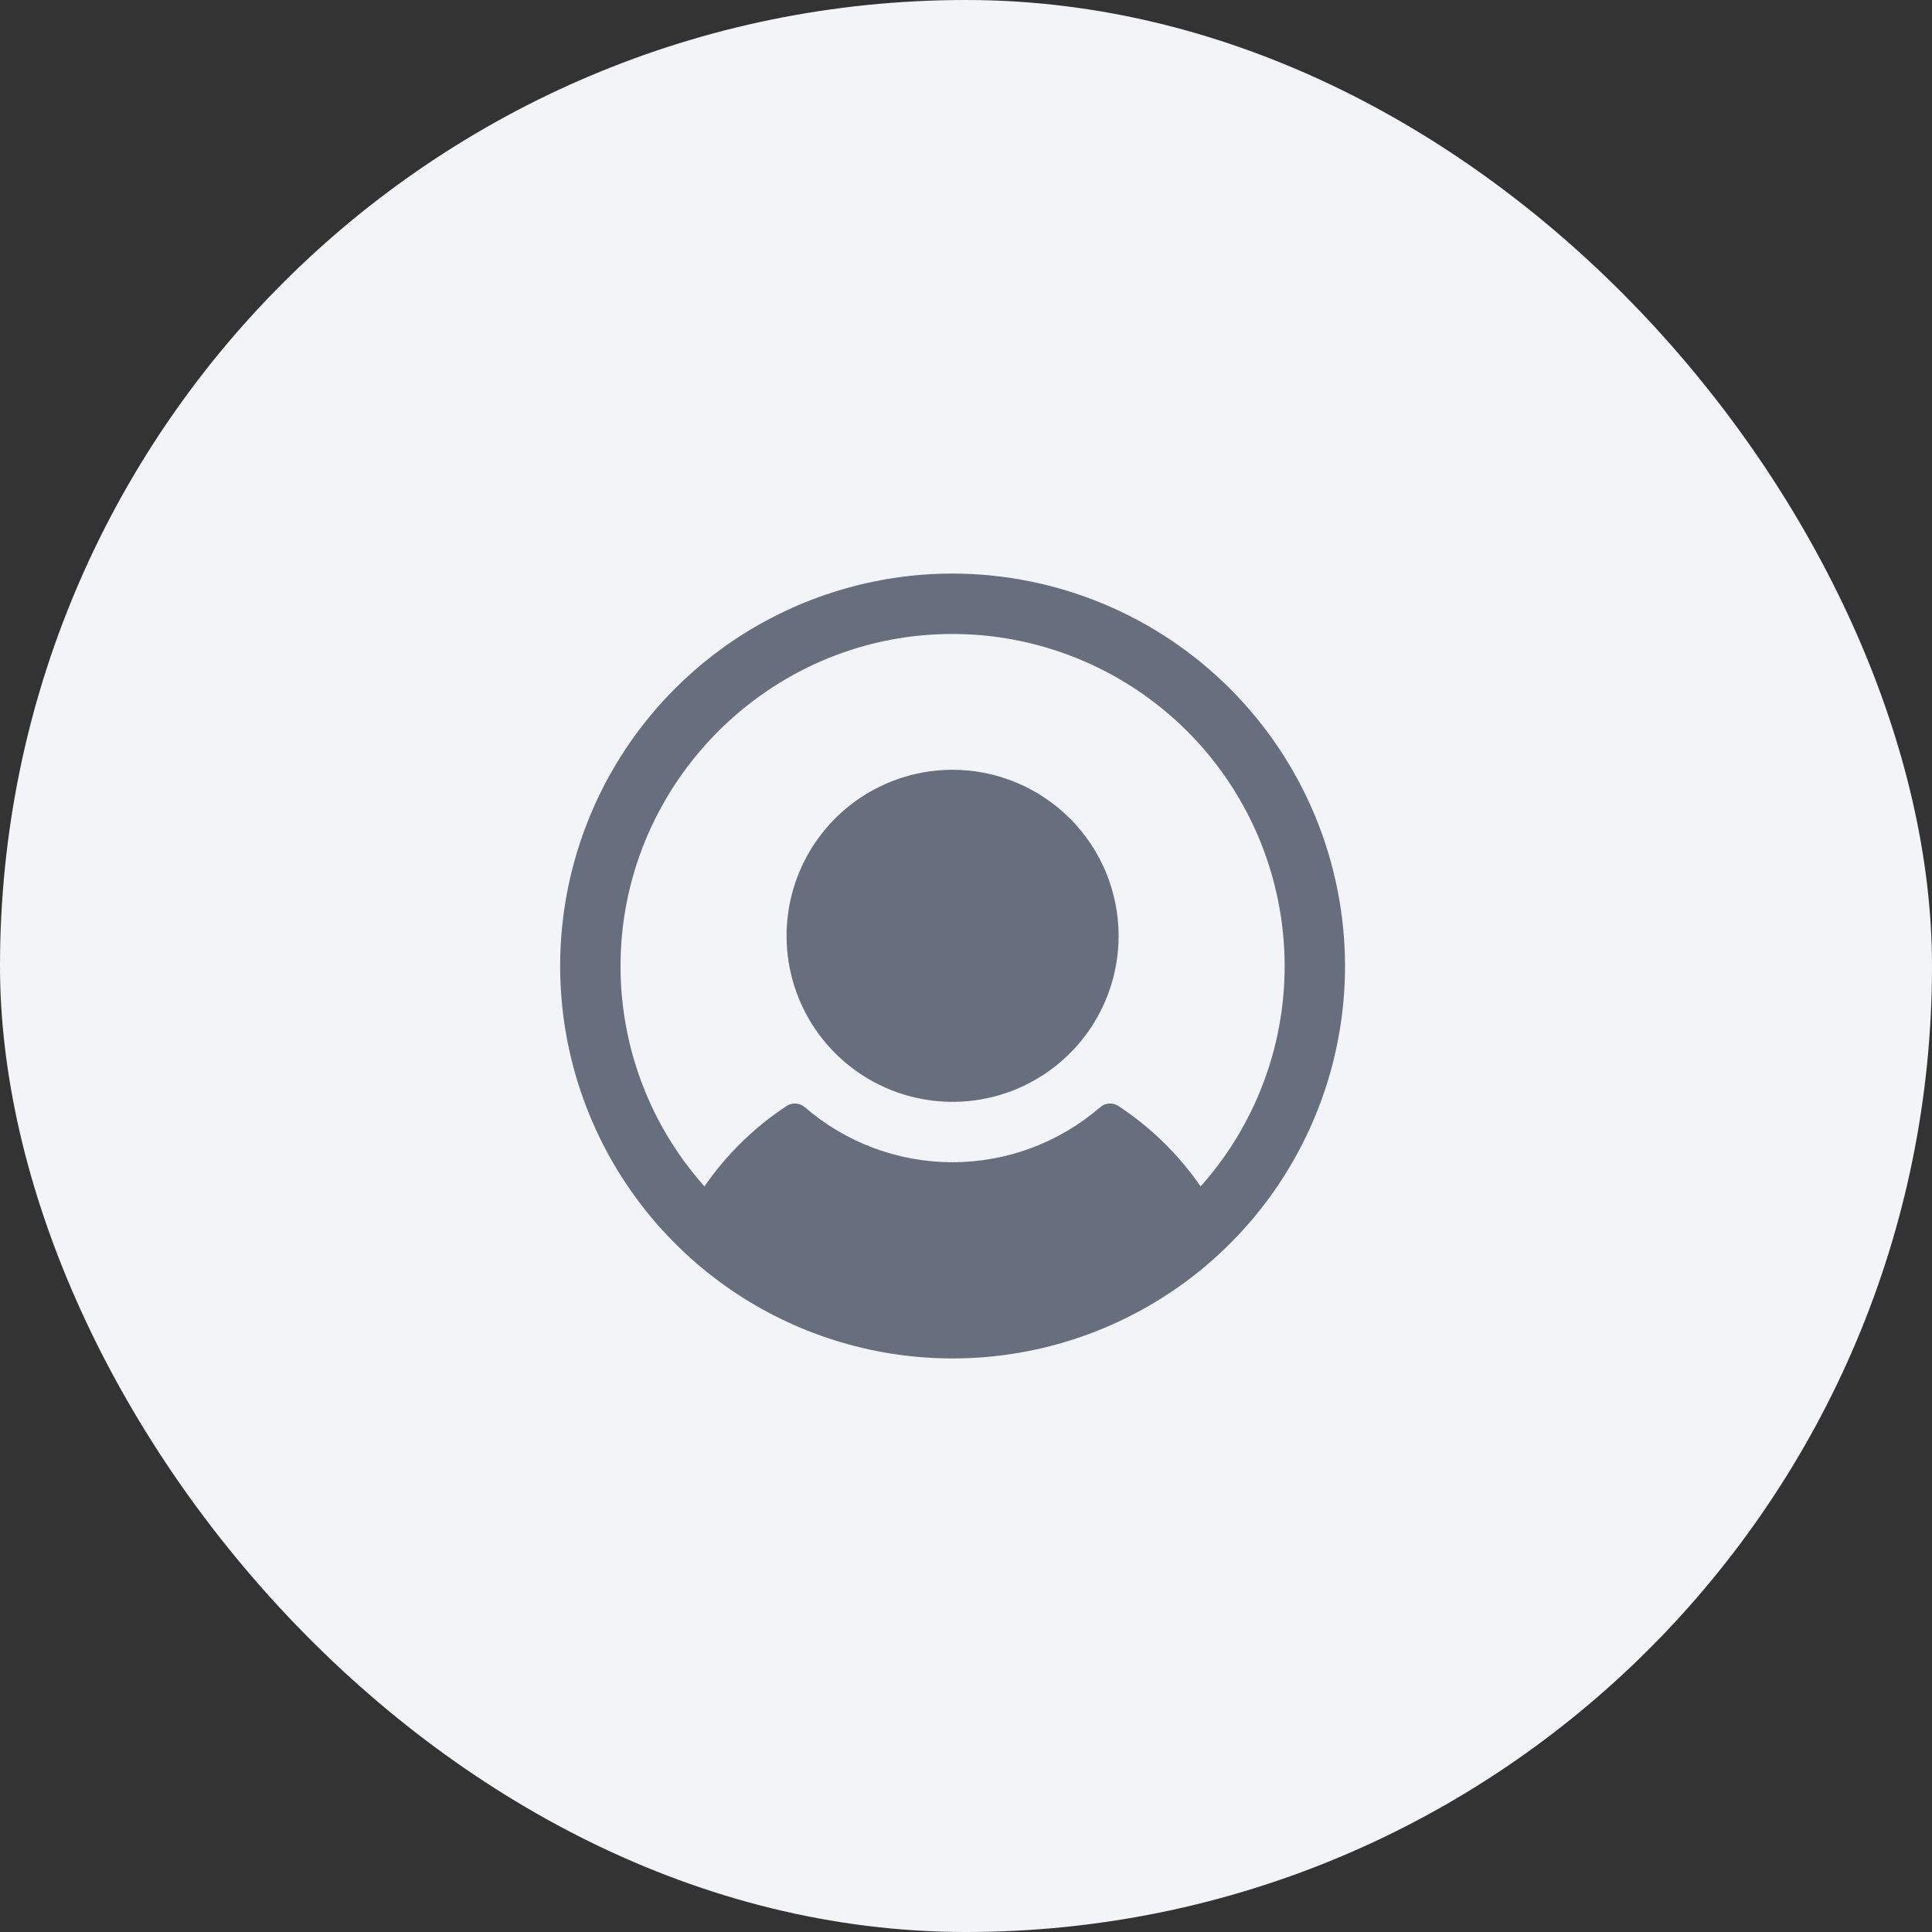
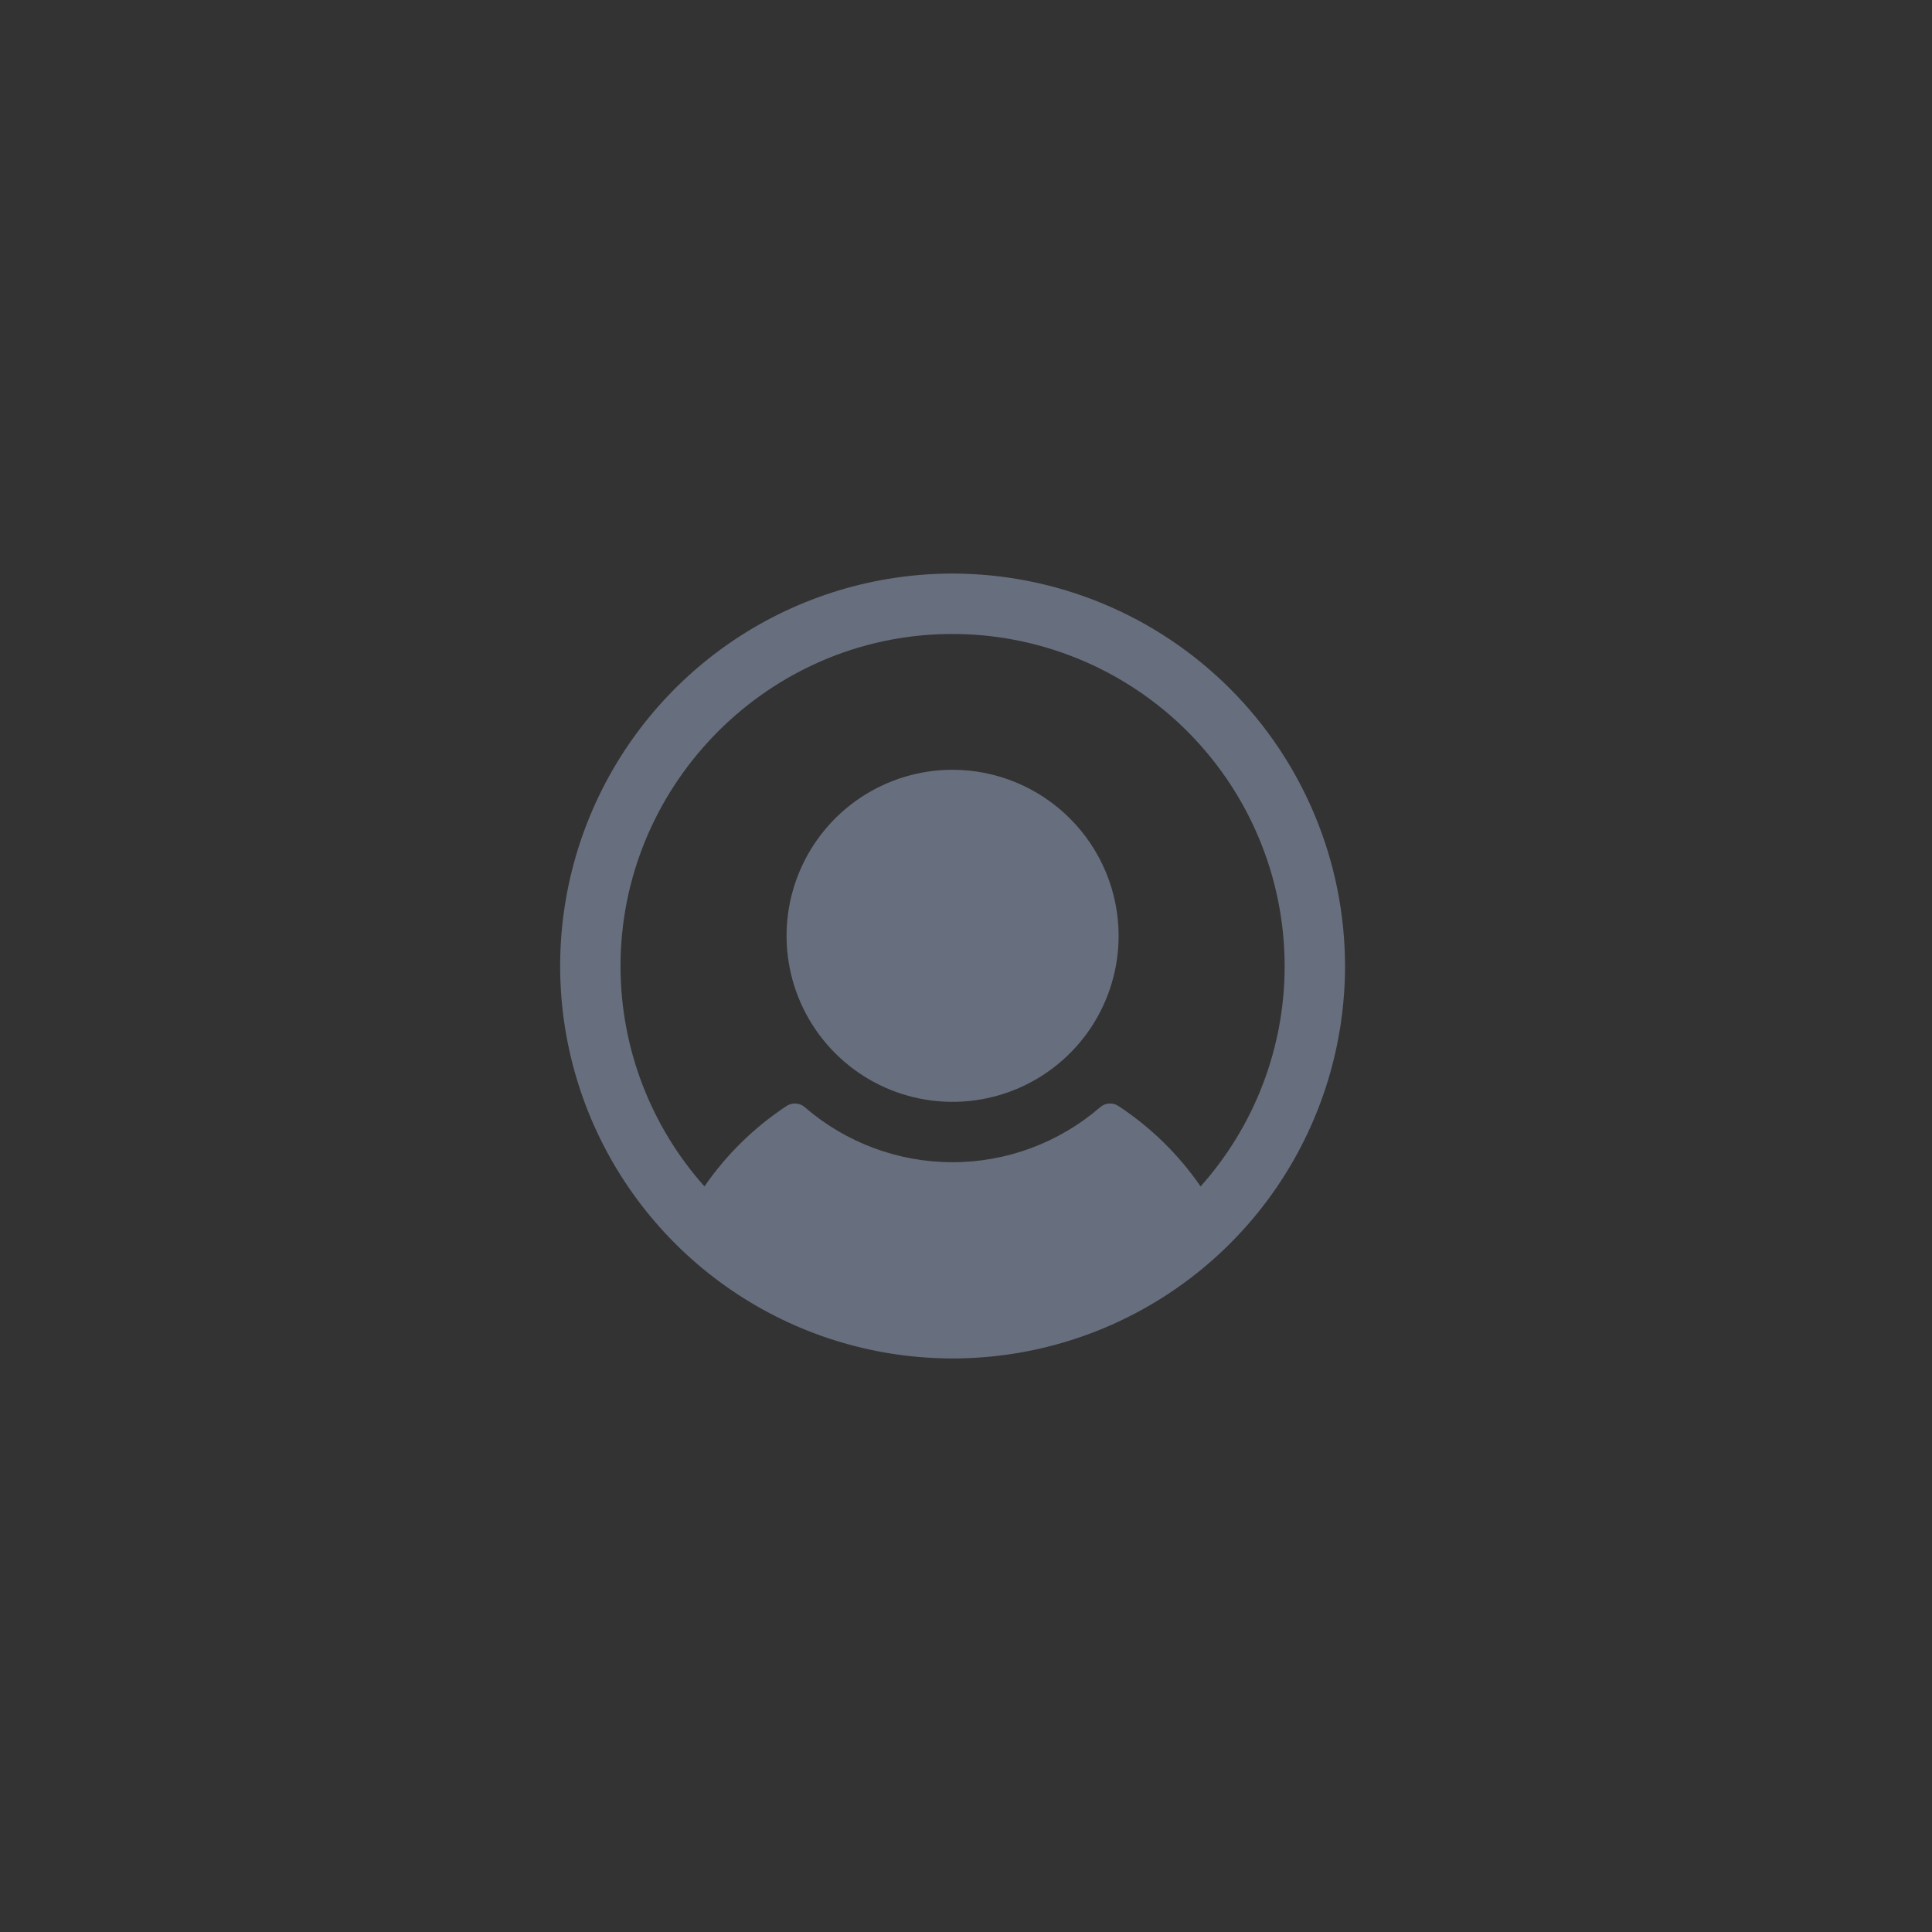
<svg xmlns="http://www.w3.org/2000/svg" width="48" height="48" viewBox="0 0 48 48" fill="none">
  <rect x="0" y="0" width="48" height="48" fill="#333333" stroke="none" />
-   <rect width="48" height="48" rx="24" fill="#F3F4F7" />
  <path d="M27.792 23.25C27.792 24.066 27.55 24.863 27.097 25.542C26.643 26.22 25.999 26.749 25.246 27.061C24.492 27.373 23.662 27.455 22.862 27.296C22.062 27.137 21.327 26.744 20.75 26.167C20.173 25.59 19.78 24.855 19.621 24.055C19.462 23.255 19.544 22.425 19.856 21.671C20.168 20.918 20.697 20.273 21.375 19.82C22.054 19.367 22.851 19.125 23.667 19.125C24.761 19.126 25.809 19.561 26.582 20.335C27.356 21.108 27.791 22.156 27.792 23.25ZM33.417 24C33.417 25.928 32.845 27.813 31.774 29.417C30.703 31.02 29.18 32.27 27.398 33.008C25.617 33.746 23.656 33.939 21.765 33.563C19.874 33.187 18.136 32.258 16.773 30.894C15.409 29.531 14.48 27.793 14.104 25.902C13.728 24.011 13.921 22.05 14.659 20.269C15.397 18.487 16.647 16.965 18.25 15.893C19.854 14.822 21.739 14.25 23.667 14.25C26.252 14.253 28.73 15.281 30.558 17.109C32.386 18.937 33.414 21.415 33.417 24ZM31.917 24C31.916 22.89 31.691 21.791 31.255 20.769C30.82 19.748 30.182 18.825 29.382 18.055C28.581 17.286 27.634 16.686 26.596 16.291C25.558 15.896 24.451 15.714 23.342 15.757C18.926 15.927 15.405 19.605 15.417 24.023C15.421 26.035 16.163 27.975 17.502 29.476C18.047 28.685 18.74 28.007 19.542 27.478C19.61 27.433 19.692 27.411 19.773 27.417C19.855 27.422 19.933 27.454 19.995 27.508C21.014 28.39 22.317 28.875 23.664 28.875C25.012 28.875 26.314 28.39 27.334 27.508C27.395 27.454 27.473 27.422 27.555 27.417C27.637 27.411 27.718 27.433 27.786 27.478C28.59 28.006 29.283 28.685 29.829 29.476C31.175 27.969 31.918 26.02 31.917 24Z" fill="#676E7E" />
</svg>